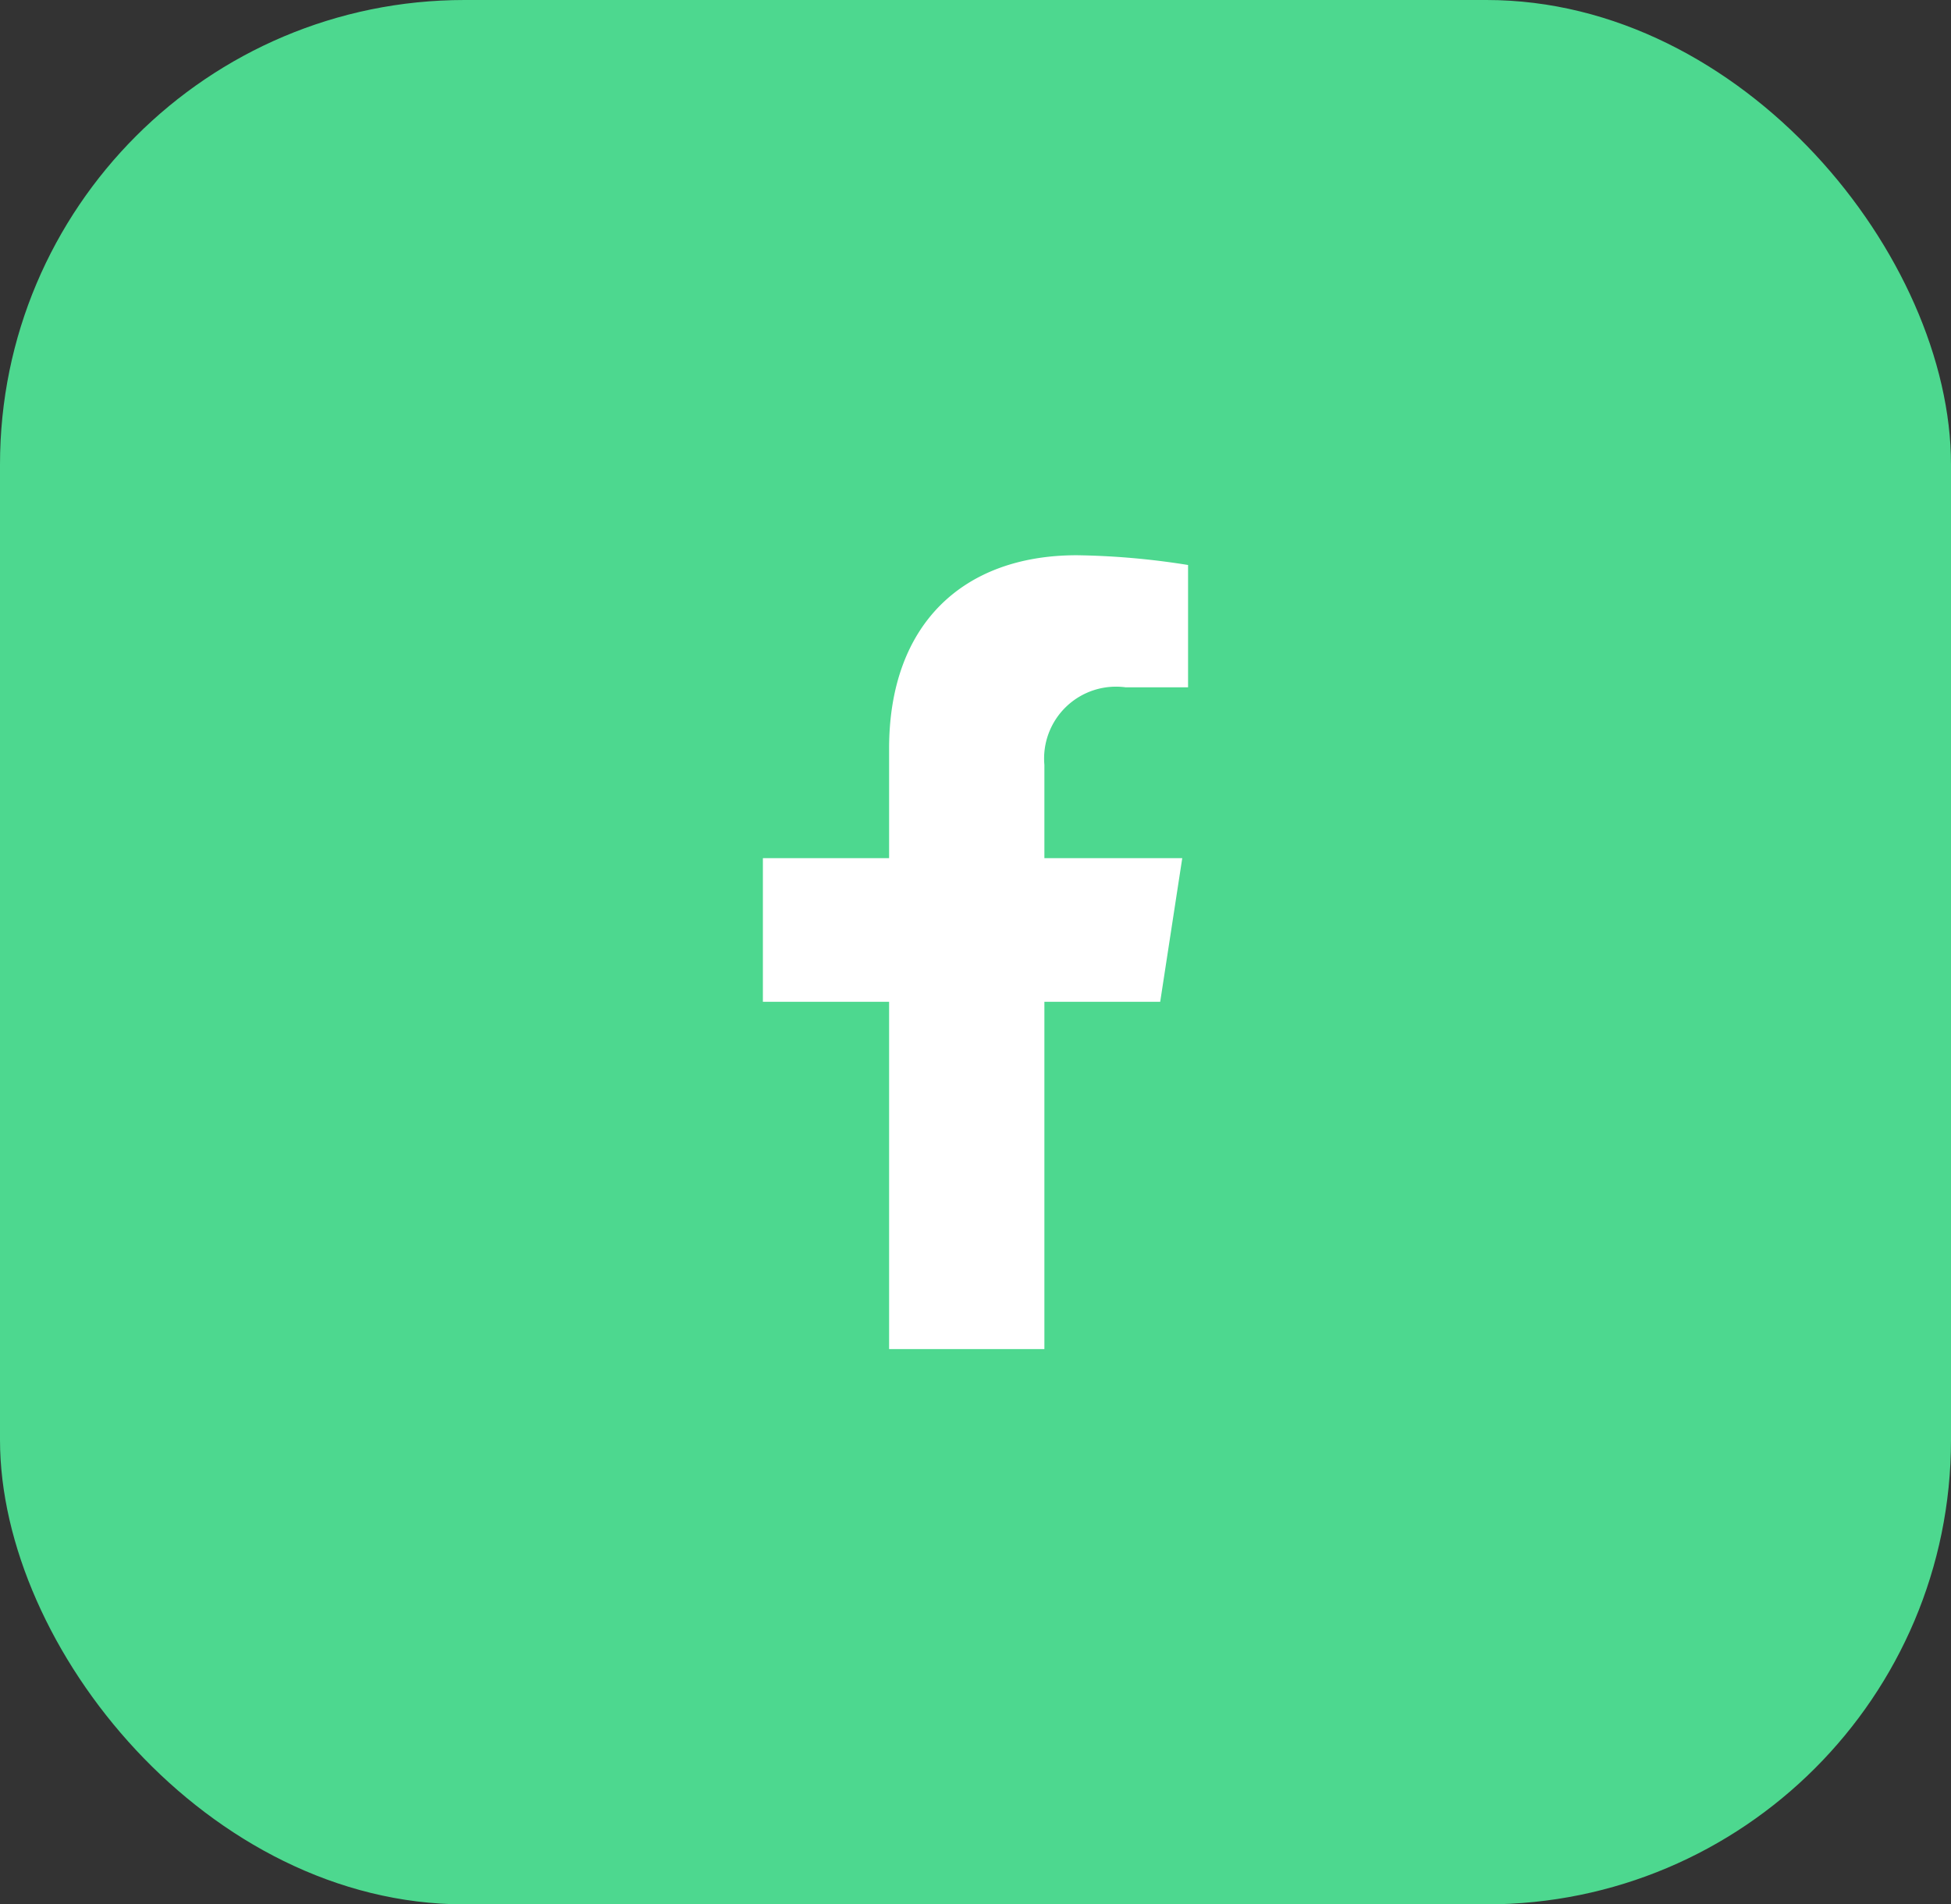
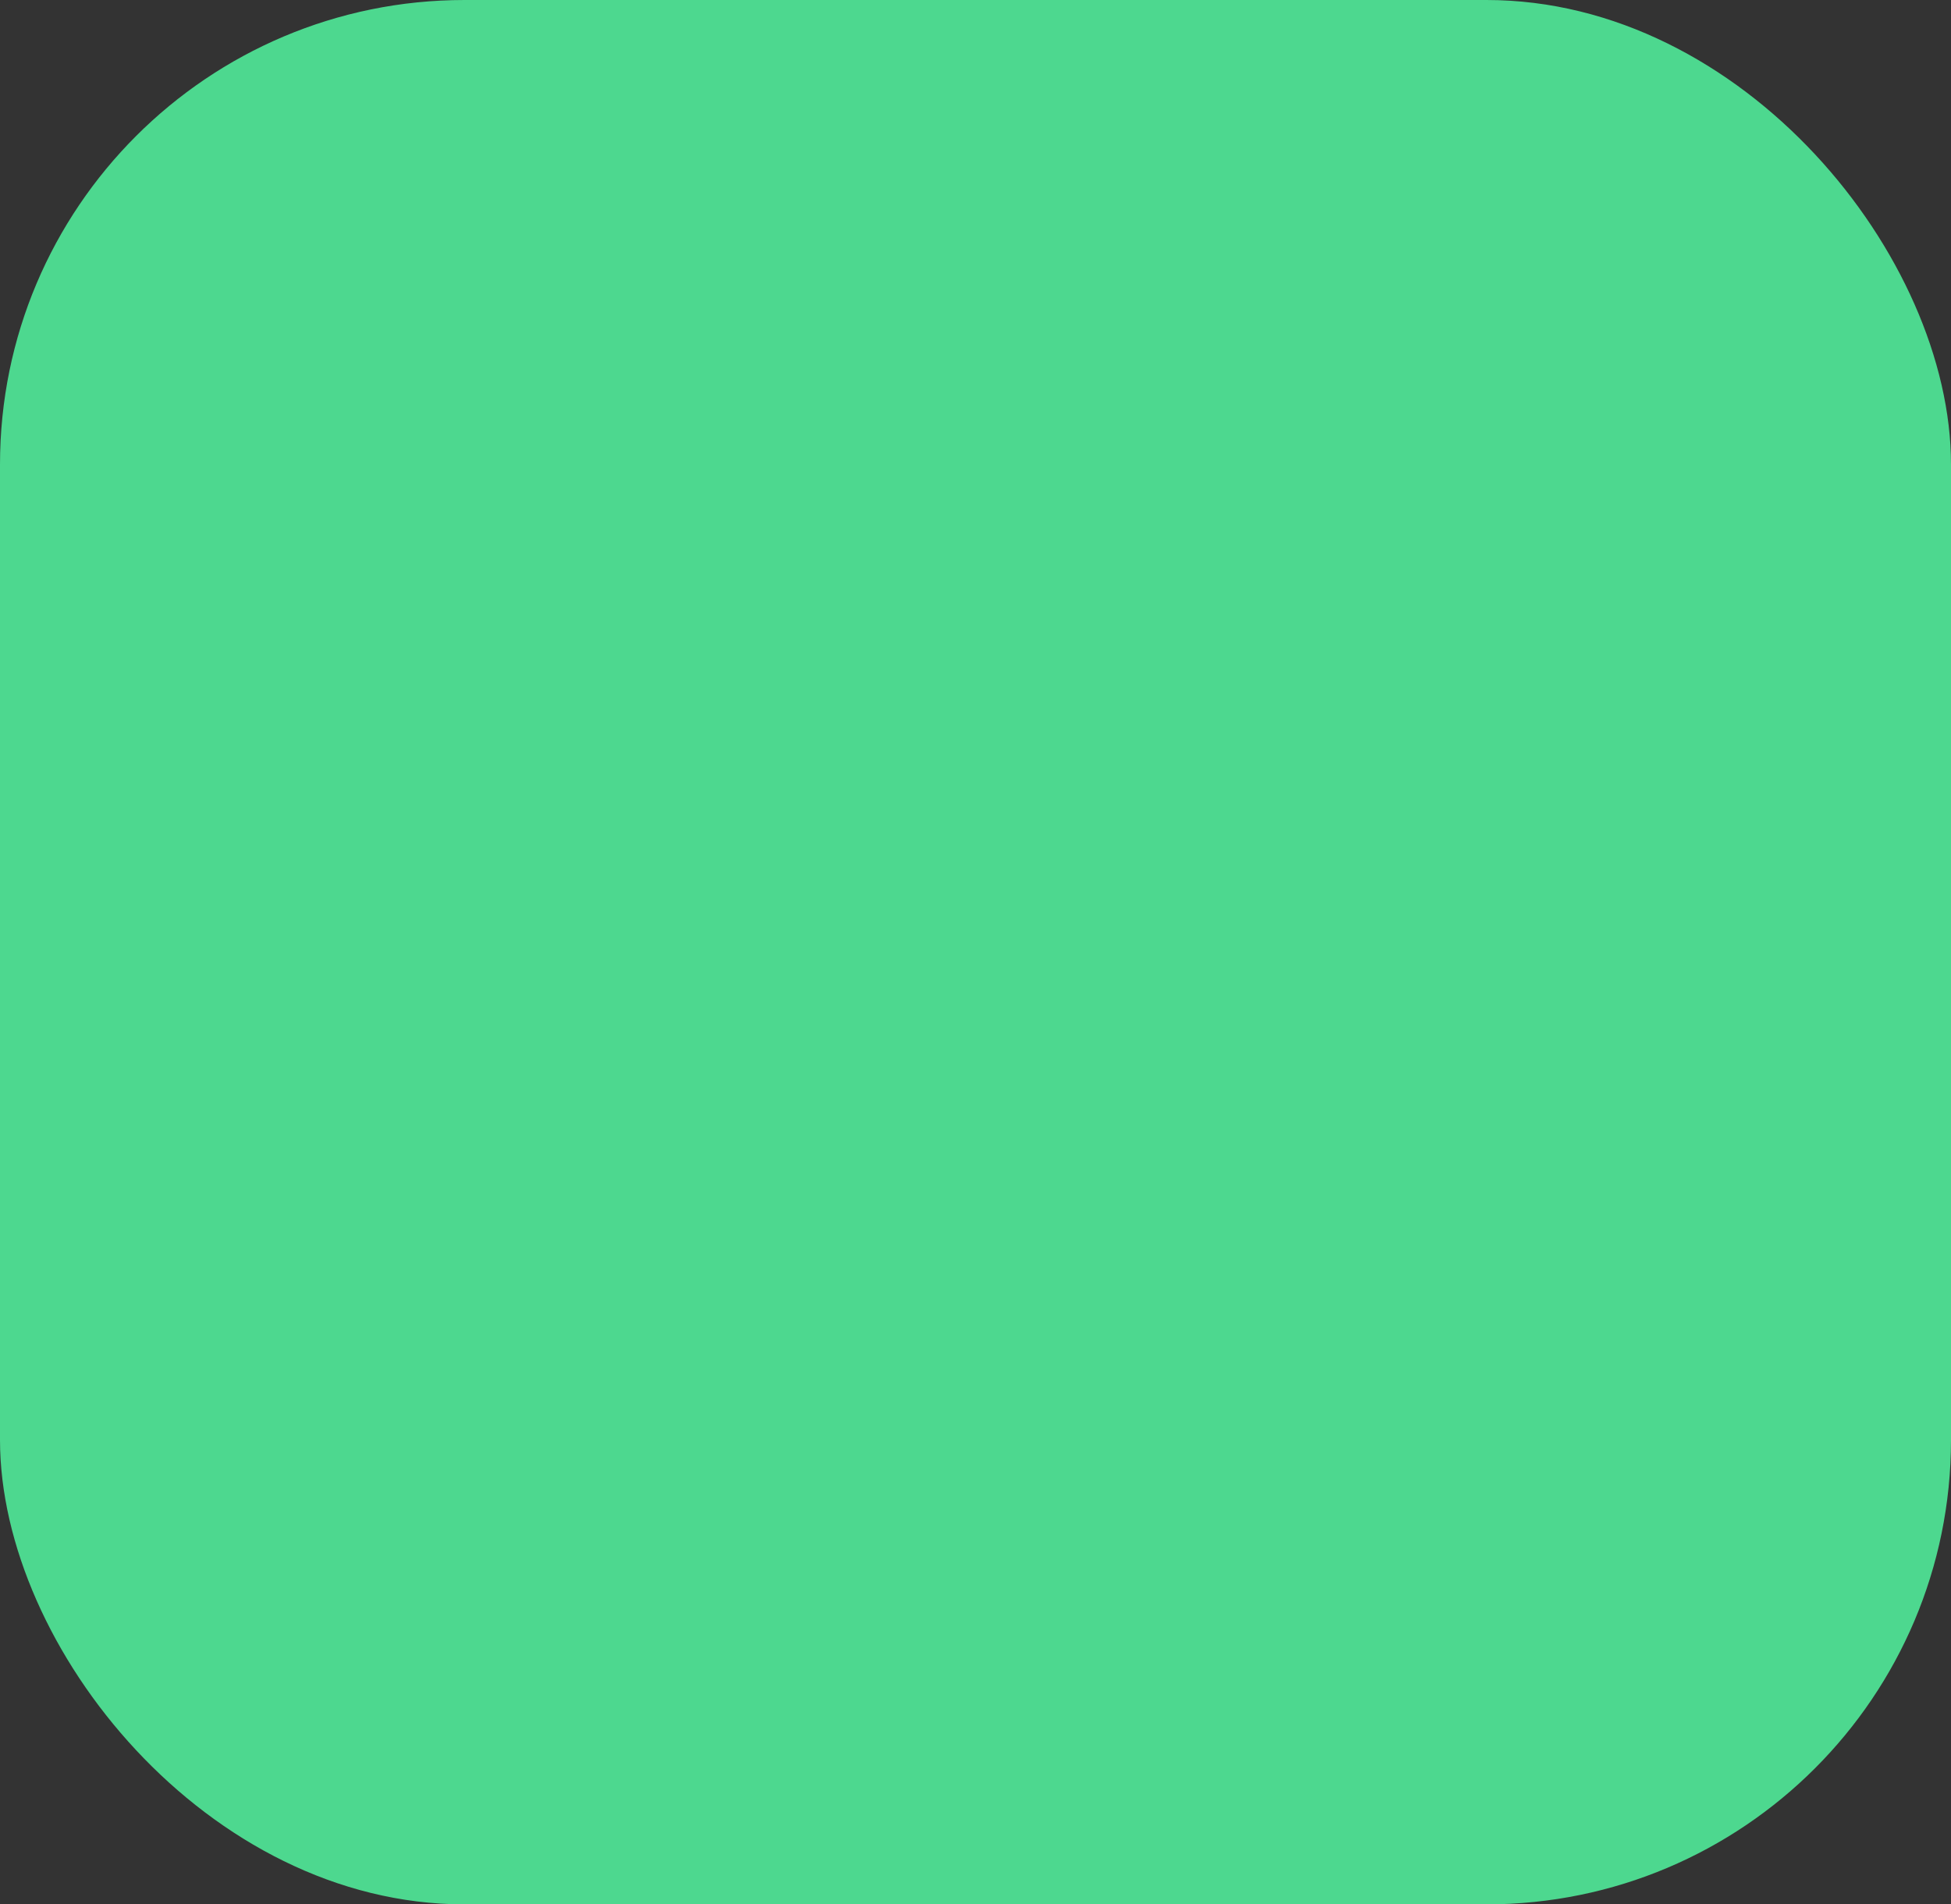
<svg xmlns="http://www.w3.org/2000/svg" width="42" height="41" viewBox="0 0 42 41">
  <rect x="0" y="0" width="42" height="41" fill="#333333" stroke="none" />
  <rect width="42" height="41" rx="10" fill="#4dd88f" />
-   <path d="M16.913,9.614l.475-3.093H14.42V4.514a1.547,1.547,0,0,1,1.744-1.671h1.349V.21A16.457,16.457,0,0,0,15.118,0c-2.444,0-4.041,1.481-4.041,4.163V6.521H8.36V9.614h2.717v7.477H14.42V9.614Z" transform="translate(8.063 11.954)" fill="#fff" />
</svg>